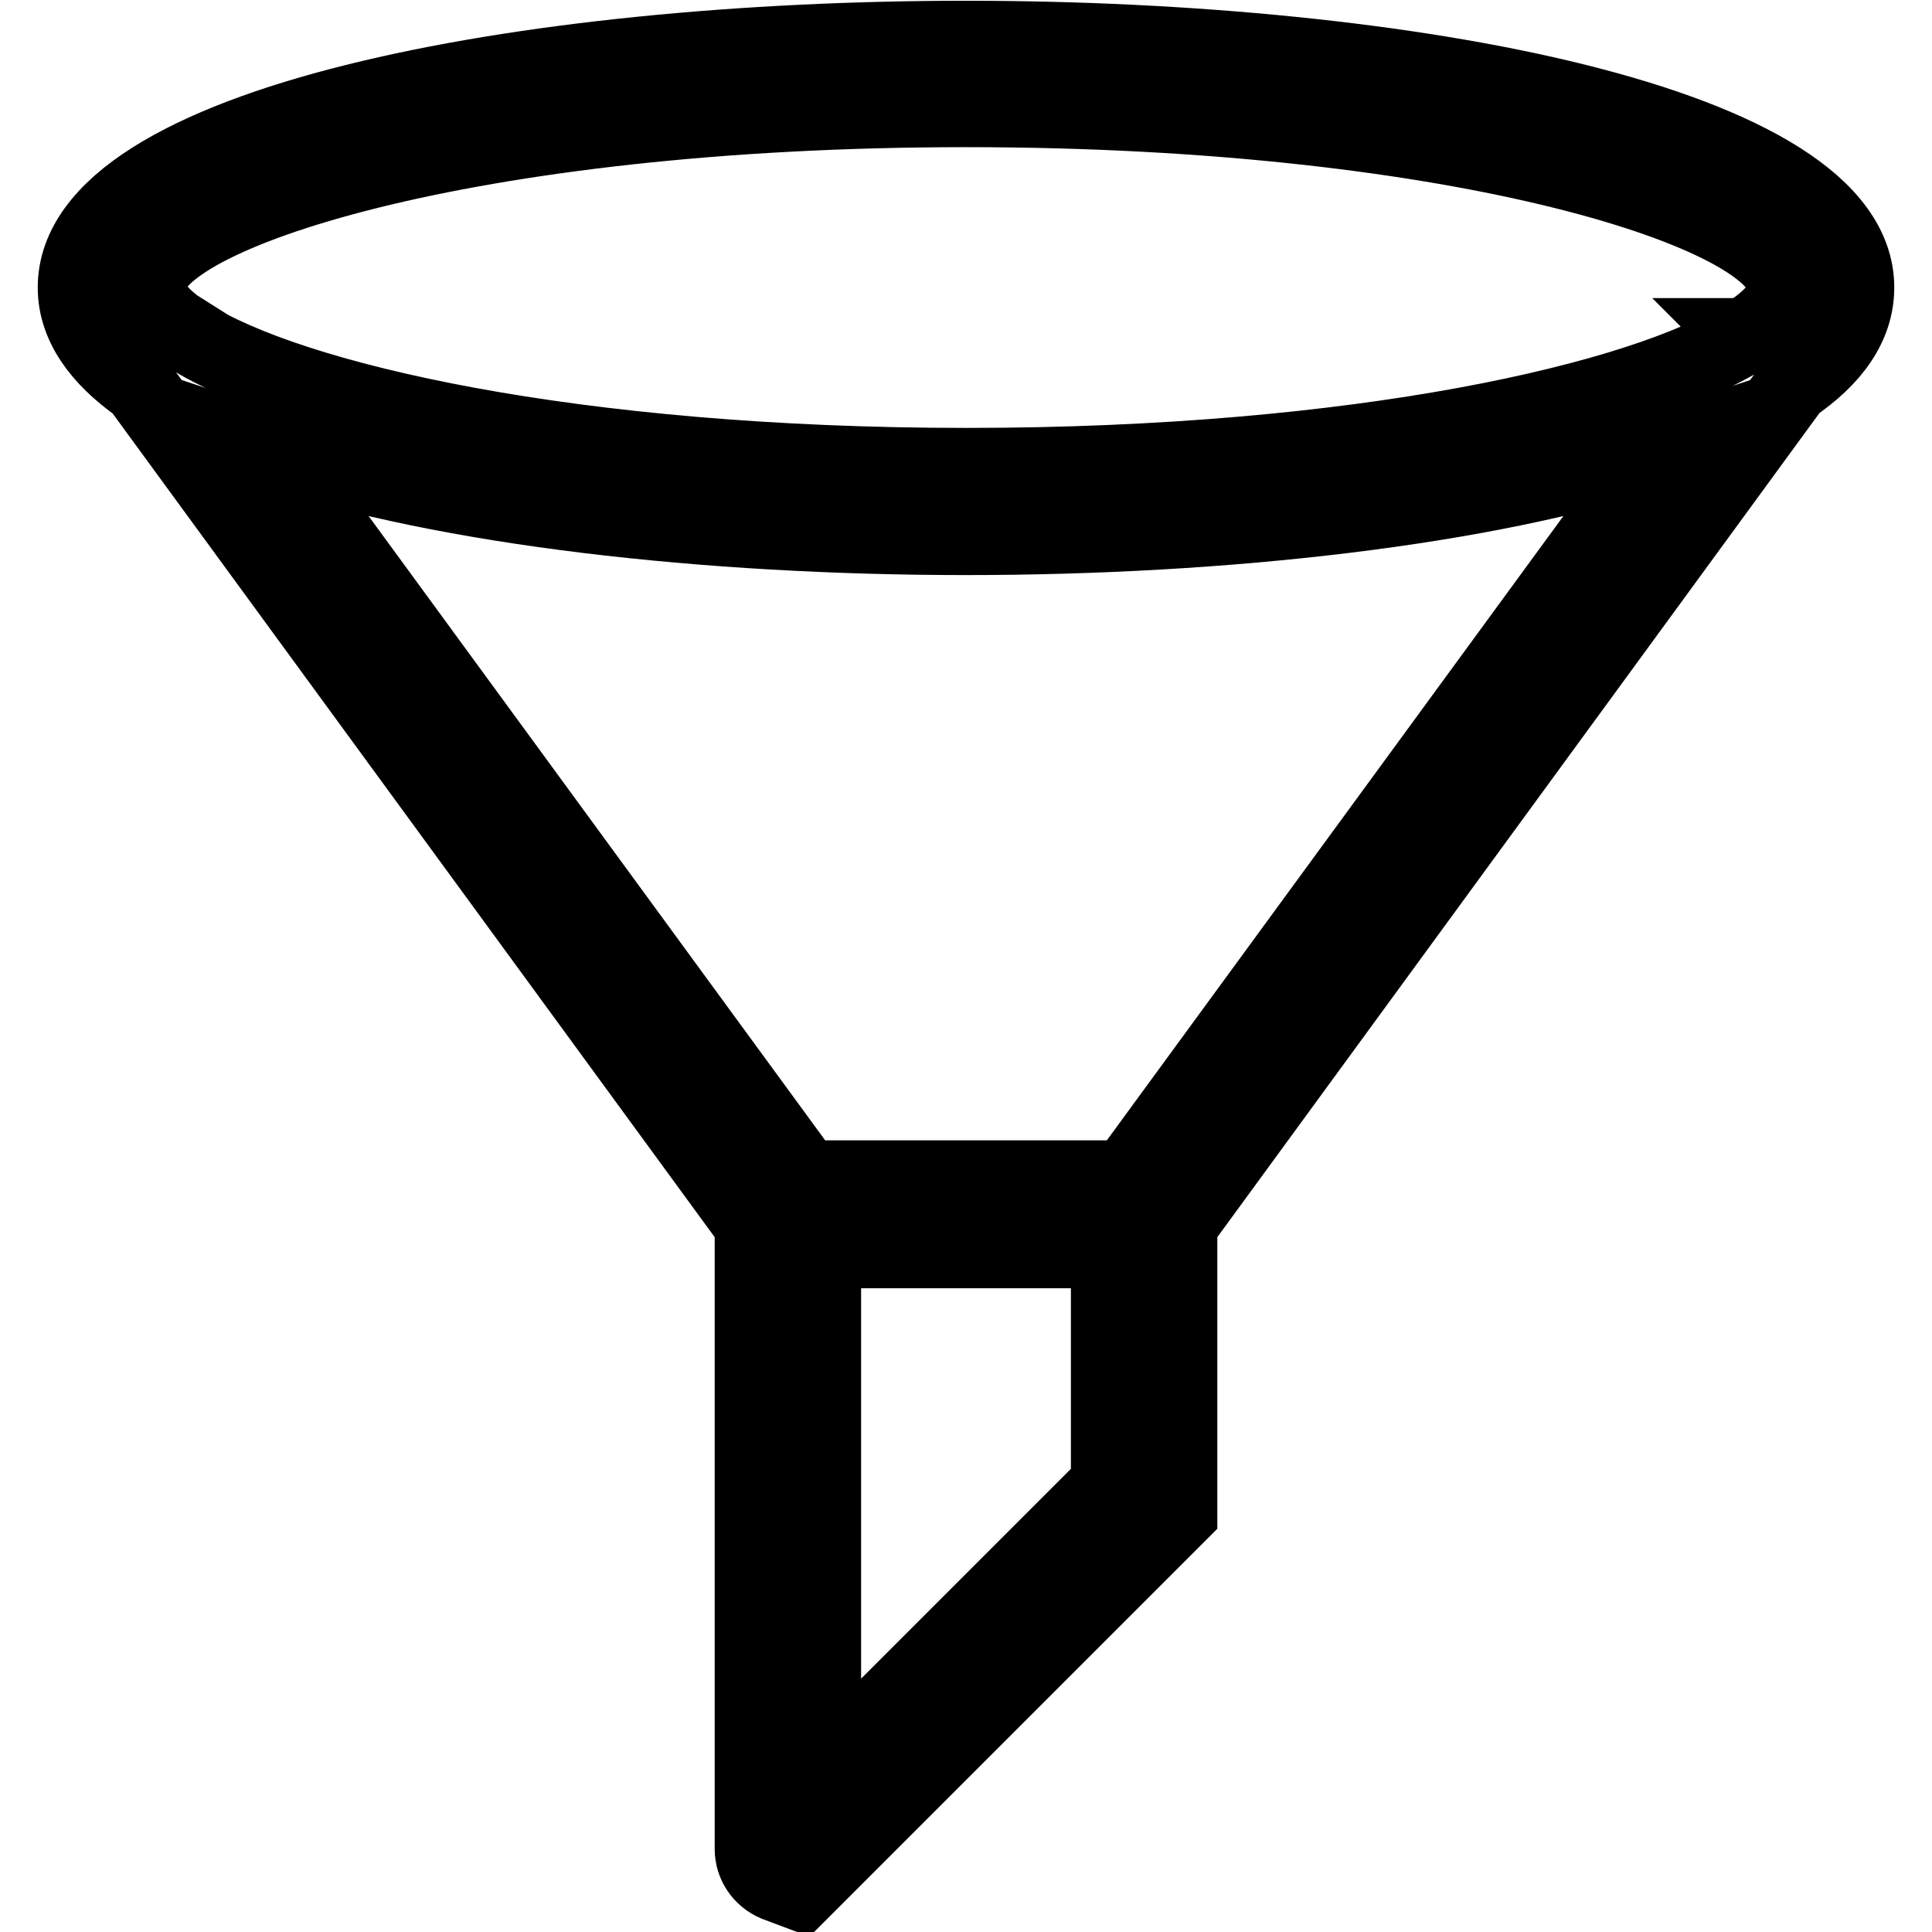
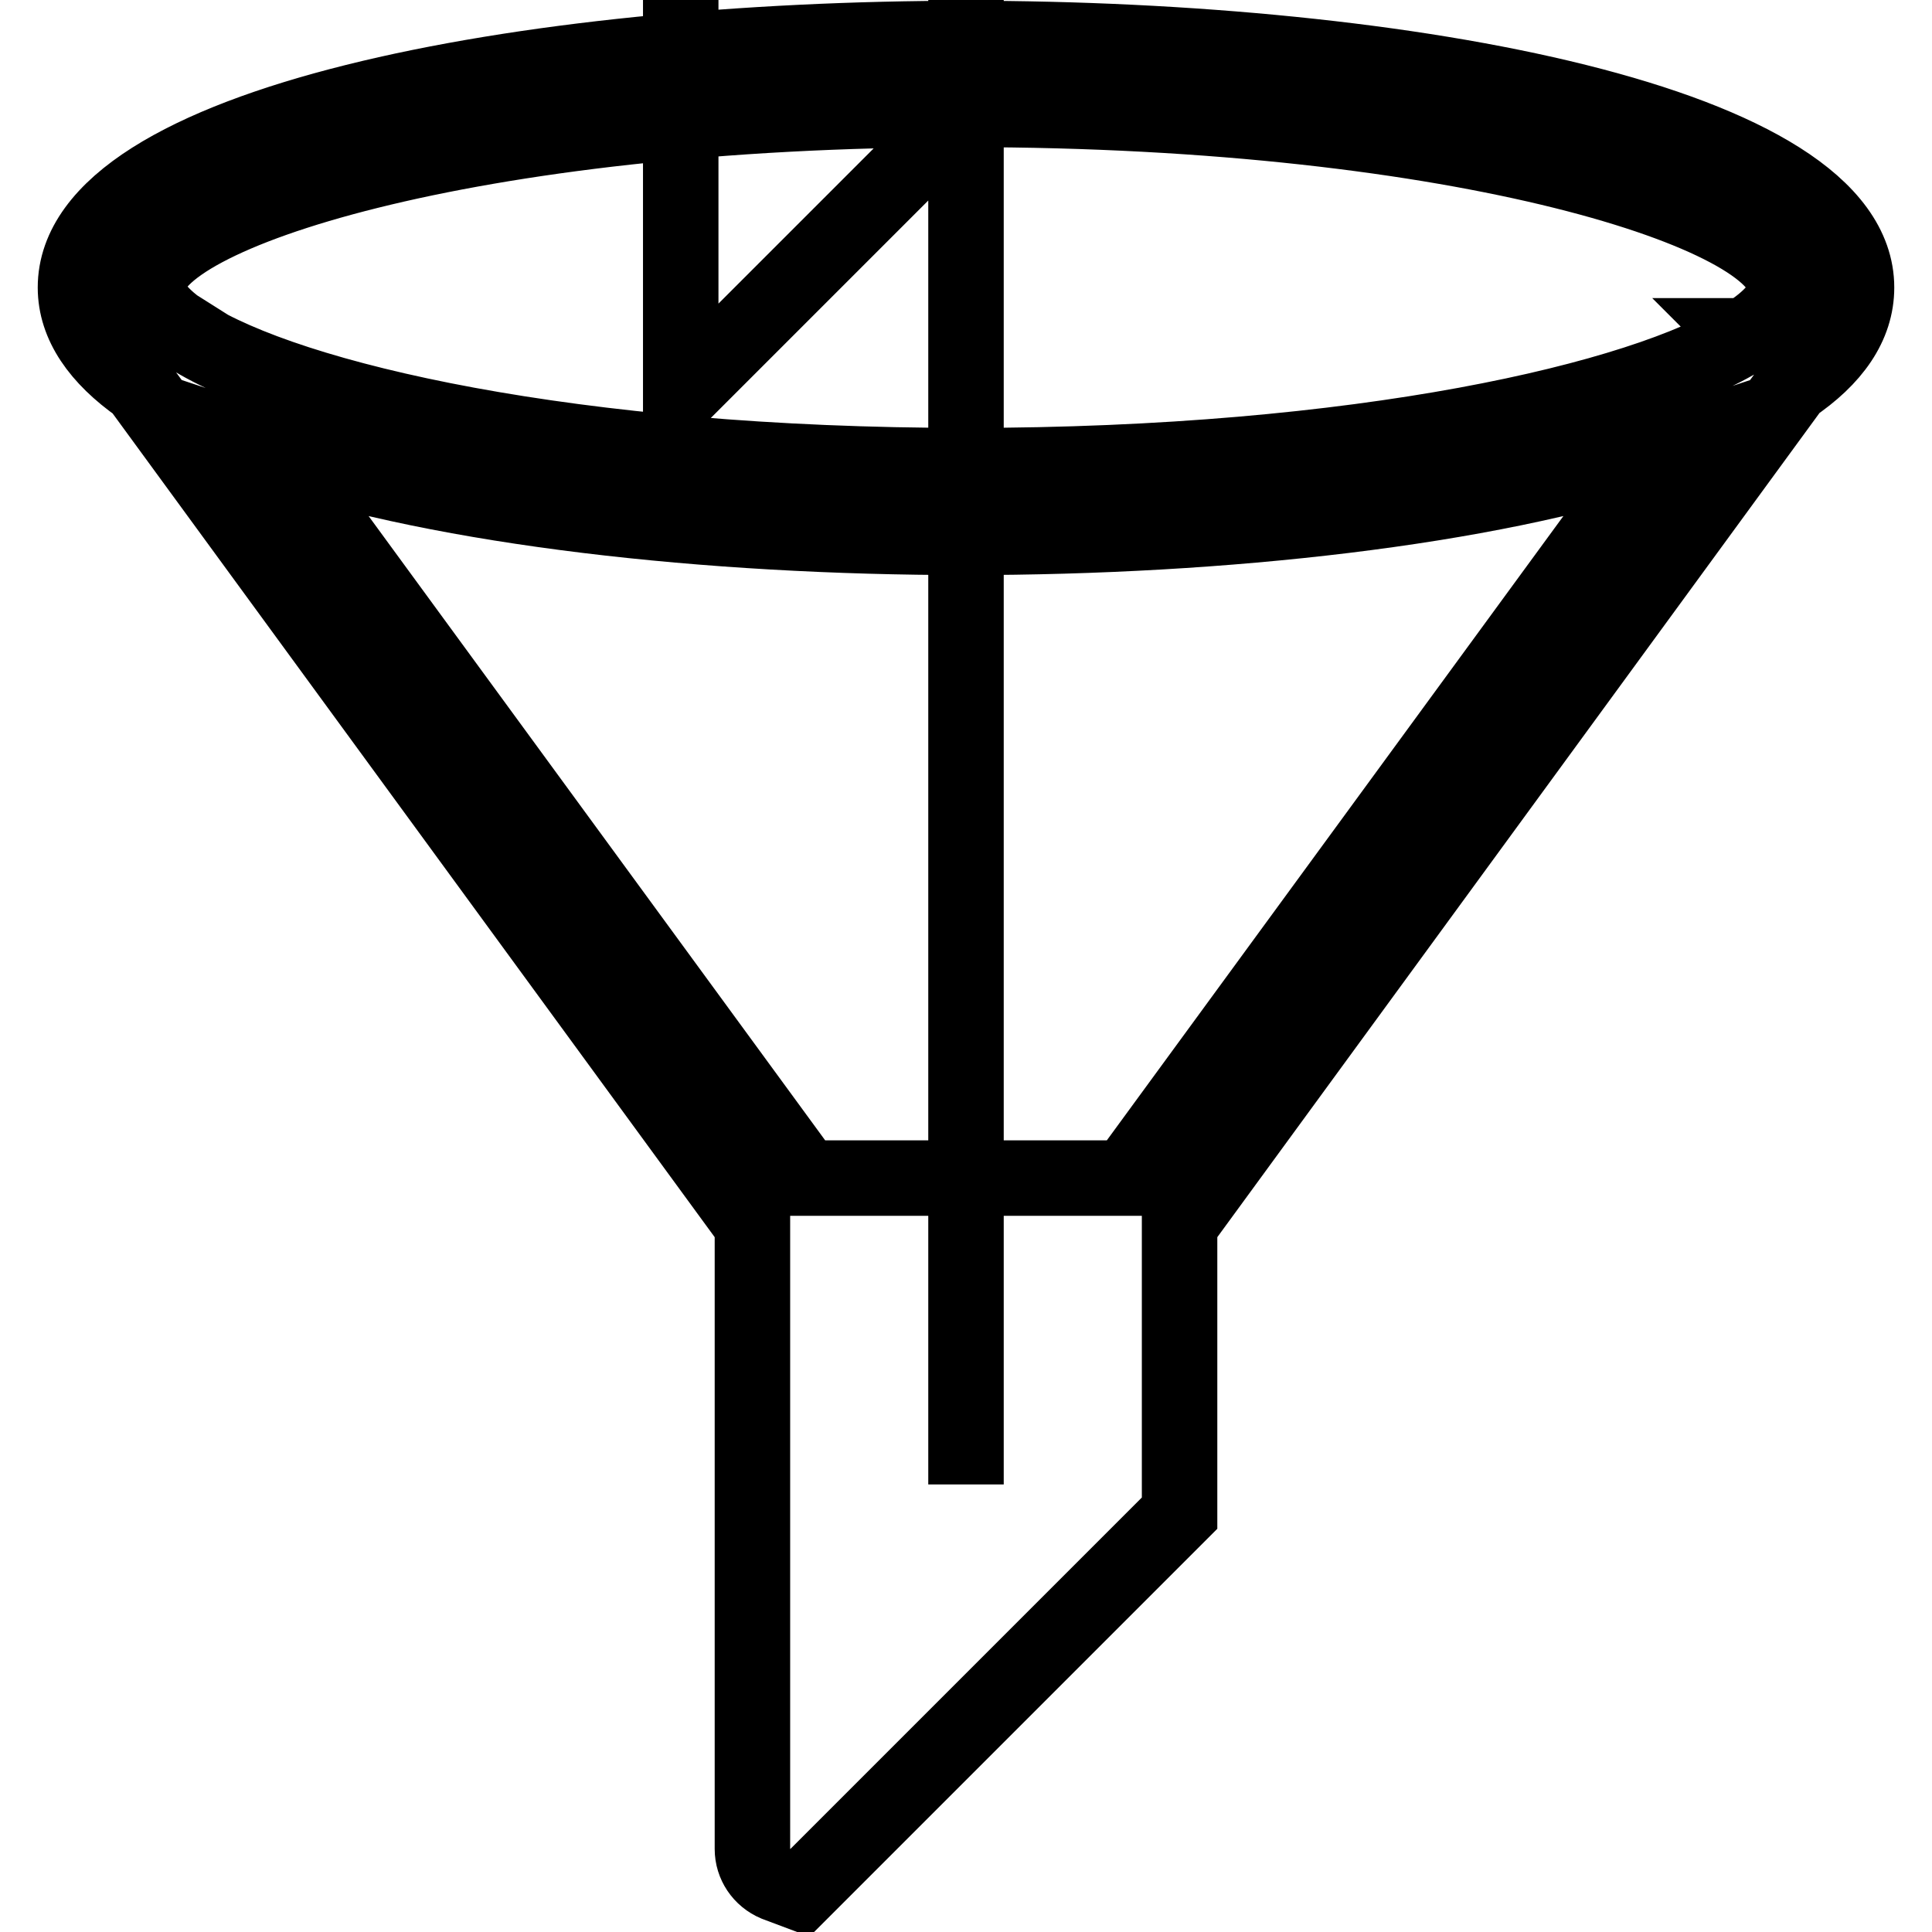
<svg xmlns="http://www.w3.org/2000/svg" version="1.1" x="0px" y="0px" viewBox="0 0 256 256" enable-background="new 0 0 256 256" xml:space="preserve">
  <g>
-     <path stroke-width="10" fill-opacity="0" stroke="#000000" d="M246,38.1c0-21.7-59.4-33-118-33c-58.6,0-118,11.3-118,33c0,4.9,3.1,9.3,8.5,13.1l81.2,111.1v82.7 c0,2,1.2,3.8,3.1,4.6l3.2,1.2l50.3-50.3v-38.2l81.1-111l0-0.1C242.9,47.5,246,43.1,246,38.1L246,38.1z M128,14.5 c66.3,0,108.6,14,108.6,23.6c0,2-1.9,4.2-5.4,6.4l-0.2,0l0.1,0.1c-13.4,8.4-50.7,17.1-103,17.1c-52.4,0-89.7-8.7-103.1-17.2 l0.1-0.1l-1.9-1.2c-2.3-1.8-3.6-3.5-3.6-5.2C19.4,28.5,61.7,14.5,128,14.5z M146.9,196.7l-37.8,37.8v-68.8h37.8V196.7z  M149.2,156.1h-42.4L36.3,59.7c22.8,7.6,57.3,11.5,91.7,11.5c34.3,0,68.9-3.9,91.7-11.5L149.2,156.1z" />
+     <path stroke-width="10" fill-opacity="0" stroke="#000000" d="M246,38.1c0-21.7-59.4-33-118-33c-58.6,0-118,11.3-118,33c0,4.9,3.1,9.3,8.5,13.1l81.2,111.1v82.7 c0,2,1.2,3.8,3.1,4.6l3.2,1.2l50.3-50.3v-38.2l81.1-111l0-0.1C242.9,47.5,246,43.1,246,38.1L246,38.1z M128,14.5 c66.3,0,108.6,14,108.6,23.6c0,2-1.9,4.2-5.4,6.4l-0.2,0l0.1,0.1c-13.4,8.4-50.7,17.1-103,17.1c-52.4,0-89.7-8.7-103.1-17.2 l0.1-0.1l-1.9-1.2c-2.3-1.8-3.6-3.5-3.6-5.2C19.4,28.5,61.7,14.5,128,14.5z l-37.8,37.8v-68.8h37.8V196.7z  M149.2,156.1h-42.4L36.3,59.7c22.8,7.6,57.3,11.5,91.7,11.5c34.3,0,68.9-3.9,91.7-11.5L149.2,156.1z" />
  </g>
</svg>